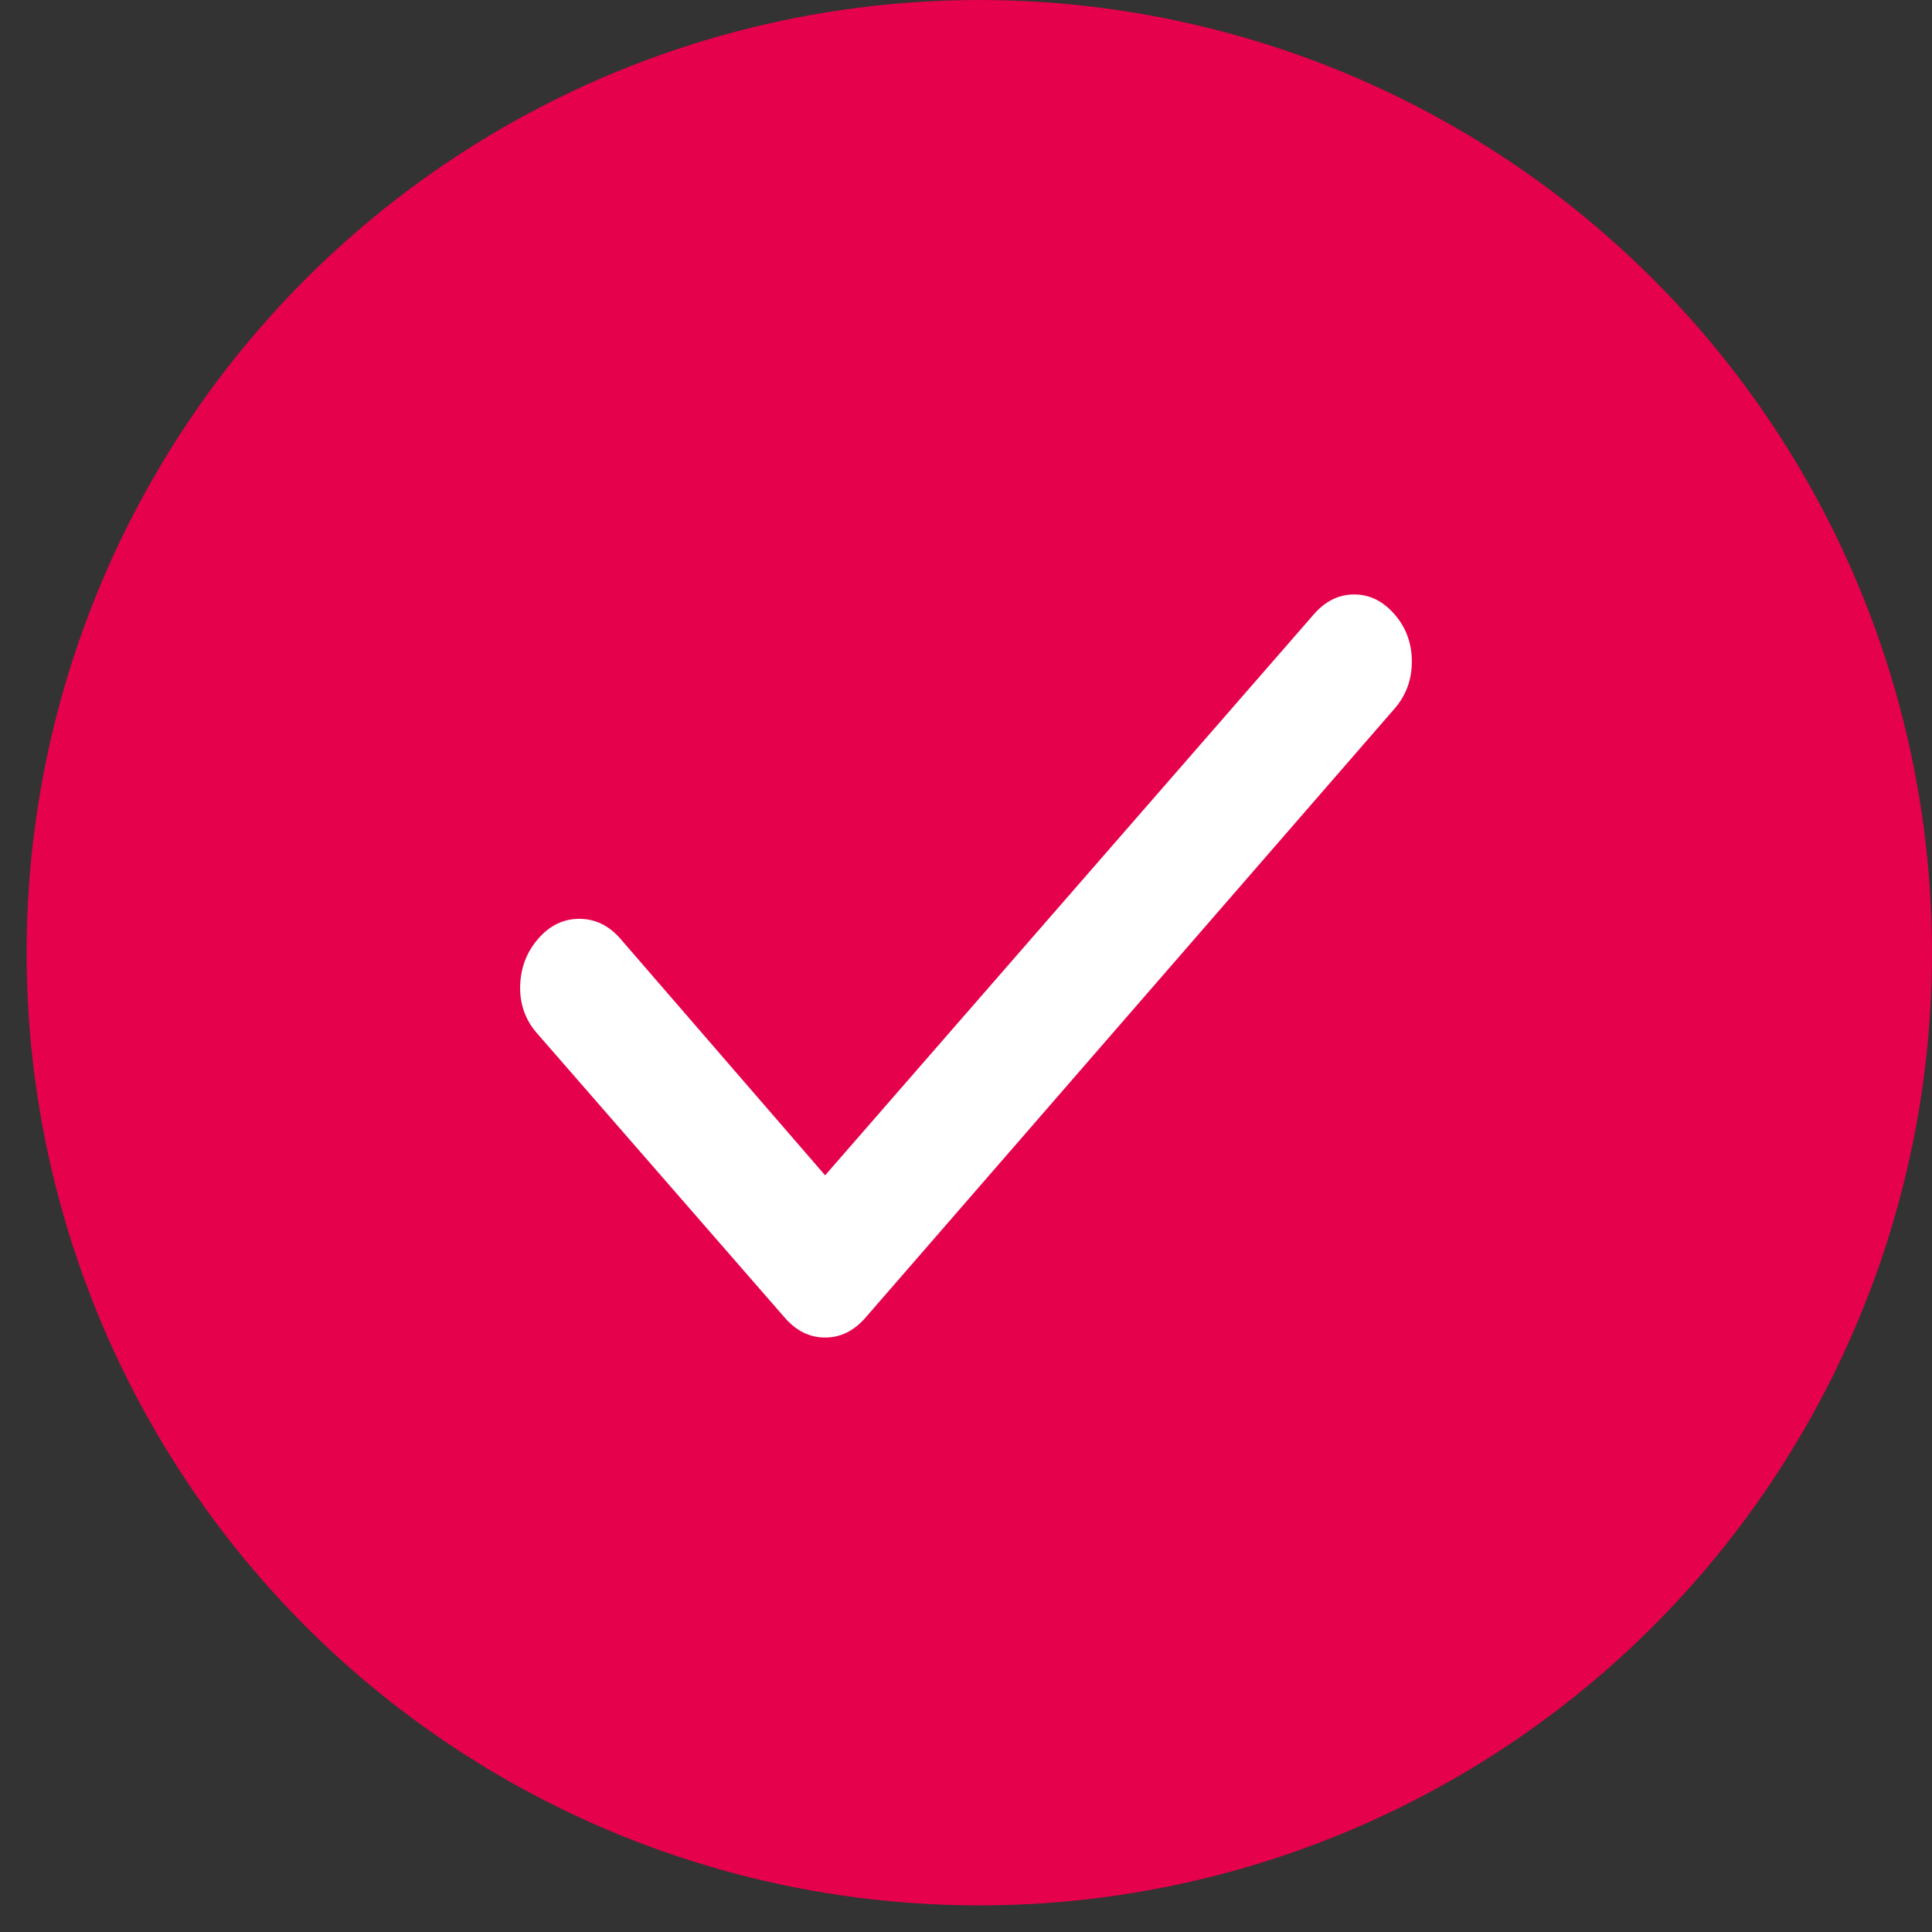
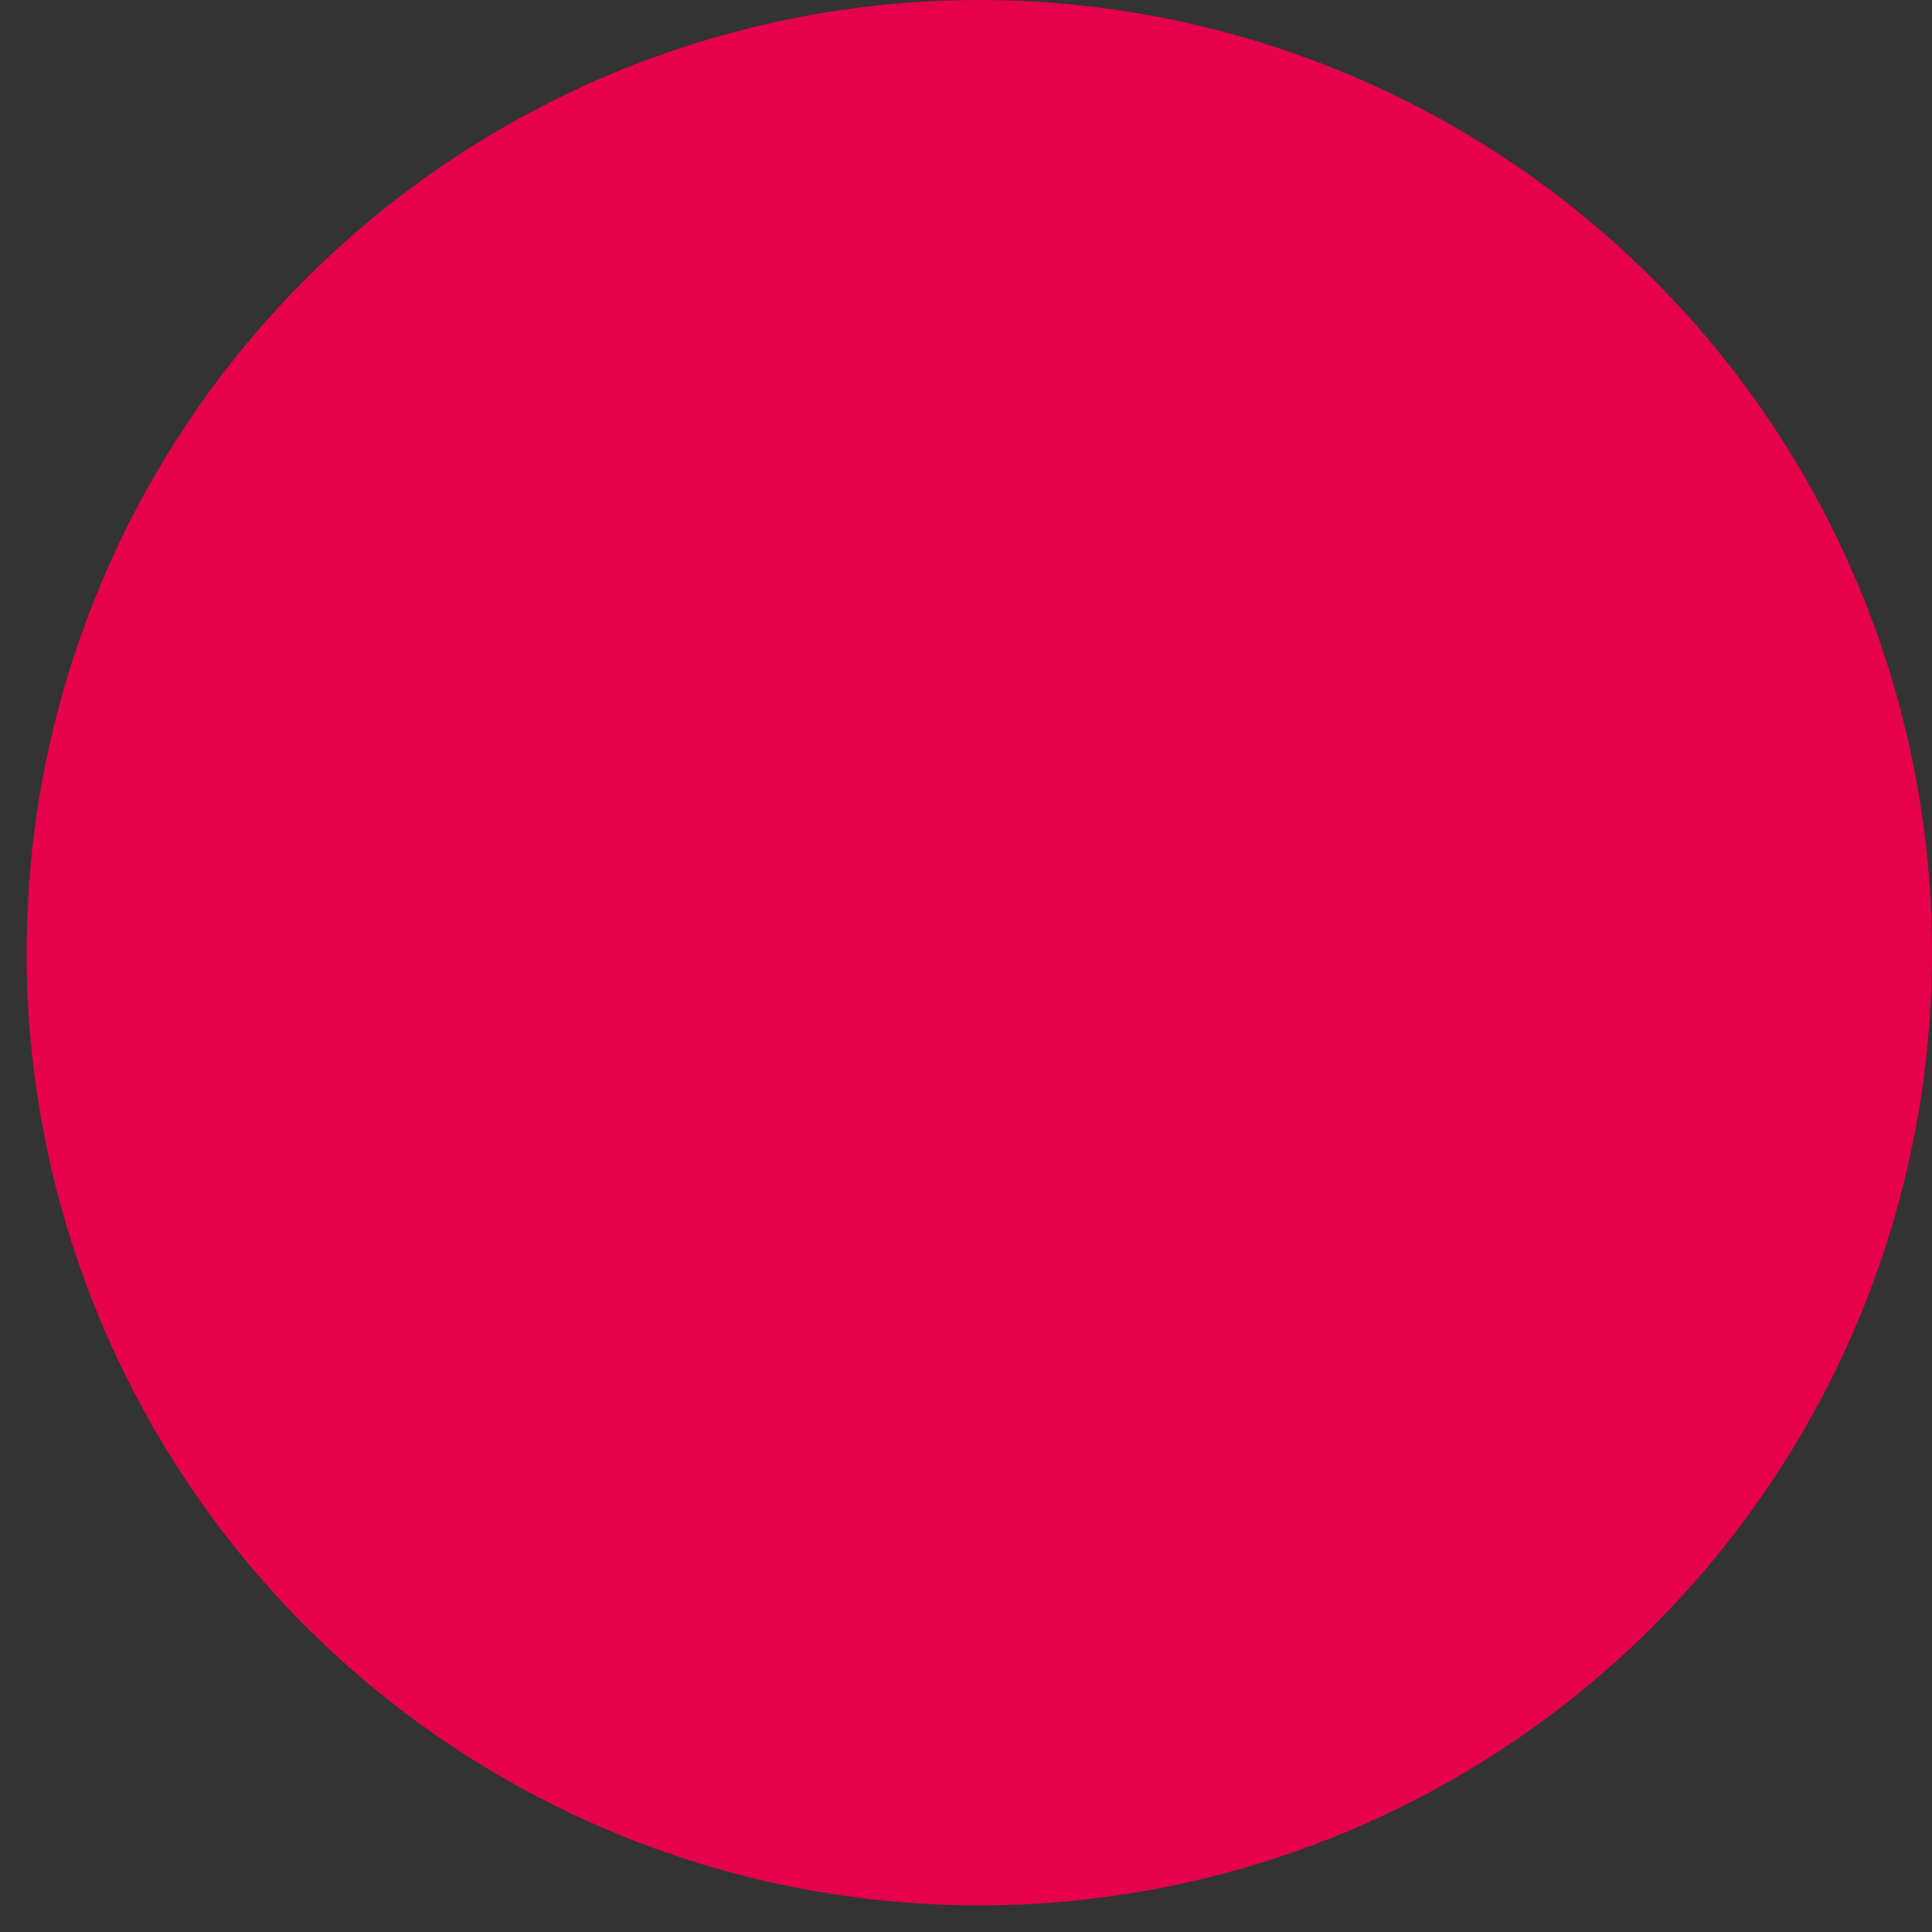
<svg xmlns="http://www.w3.org/2000/svg" width="26" height="26" viewBox="0 0 26 26" fill="none">
  <rect x="0" y="0" width="26" height="26" fill="#333333" stroke="none" />
  <circle cx="13.179" cy="12.821" r="12.821" fill="#E5014B" />
-   <path d="M11.104 15.817L17.681 8.267C17.836 8.089 18.017 8 18.224 8C18.431 8 18.612 8.089 18.767 8.267C18.922 8.445 19 8.657 19 8.902C19 9.148 18.922 9.359 18.767 9.537L11.647 17.733C11.492 17.911 11.311 18 11.104 18C10.897 18 10.716 17.911 10.561 17.733L7.224 13.902C7.069 13.724 6.994 13.512 7 13.268C7.007 13.023 7.088 12.811 7.243 12.633C7.399 12.454 7.583 12.365 7.797 12.365C8.01 12.366 8.194 12.455 8.349 12.633L11.104 15.817Z" fill="white" />
</svg>